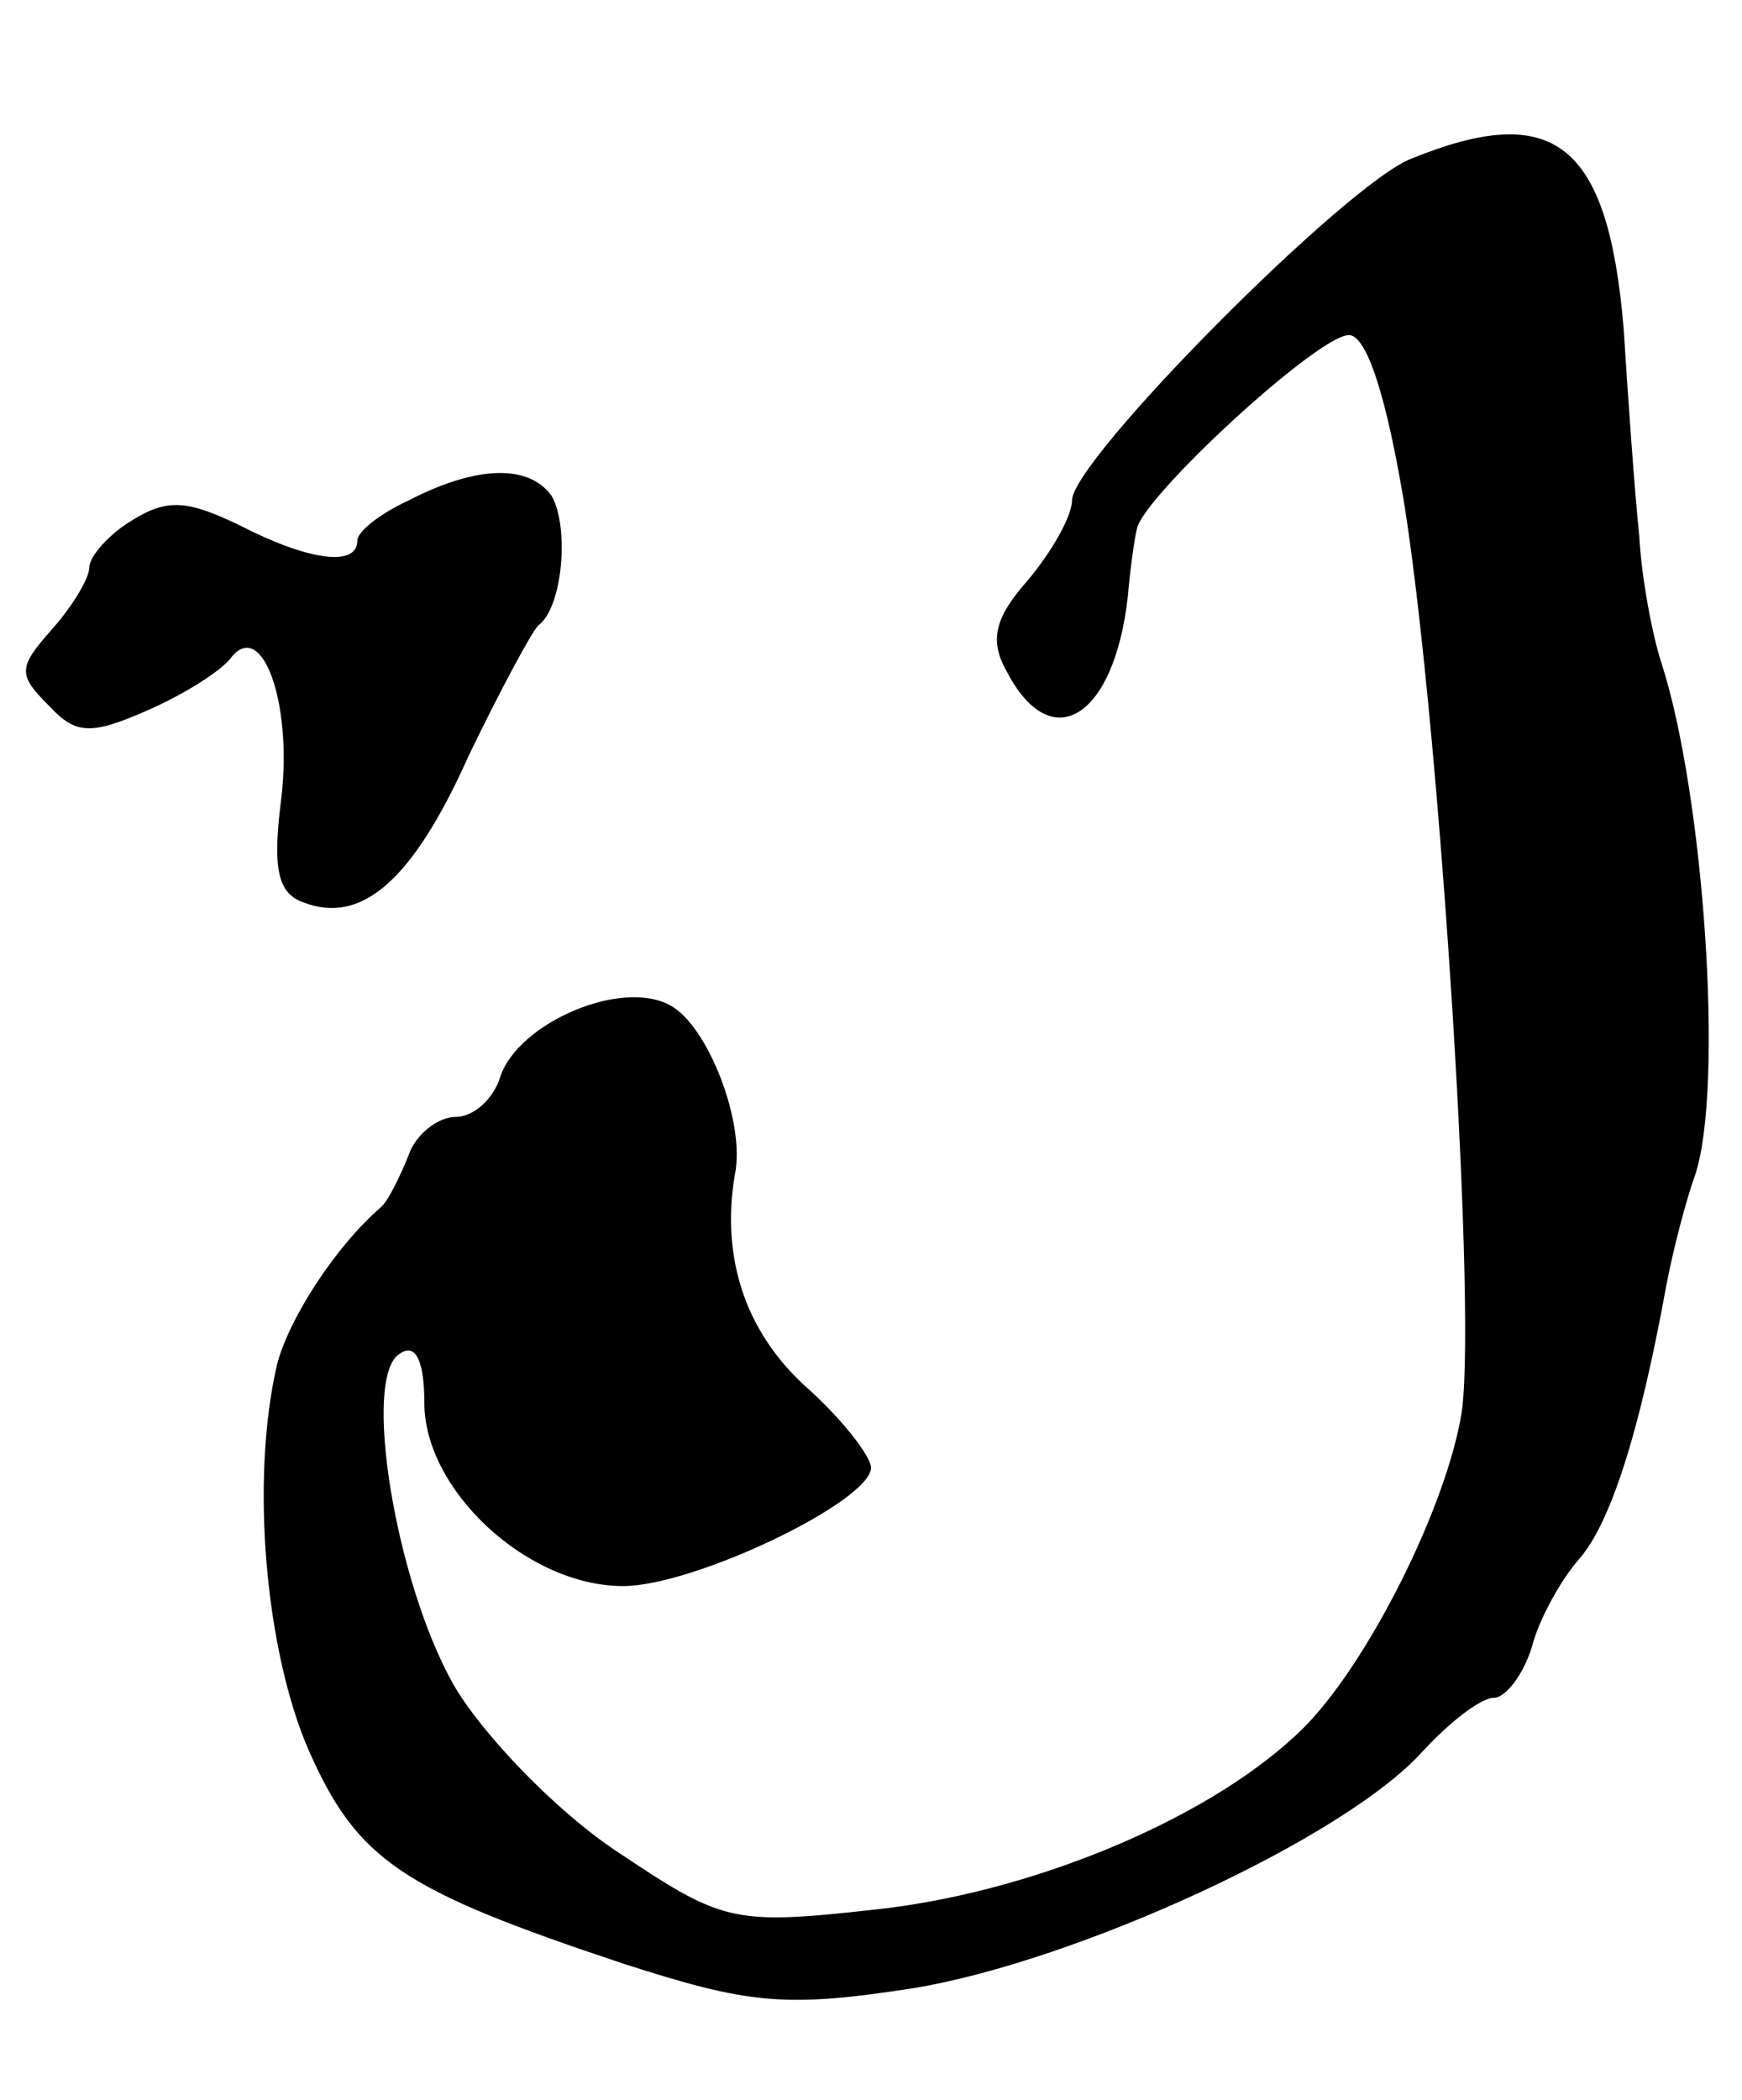
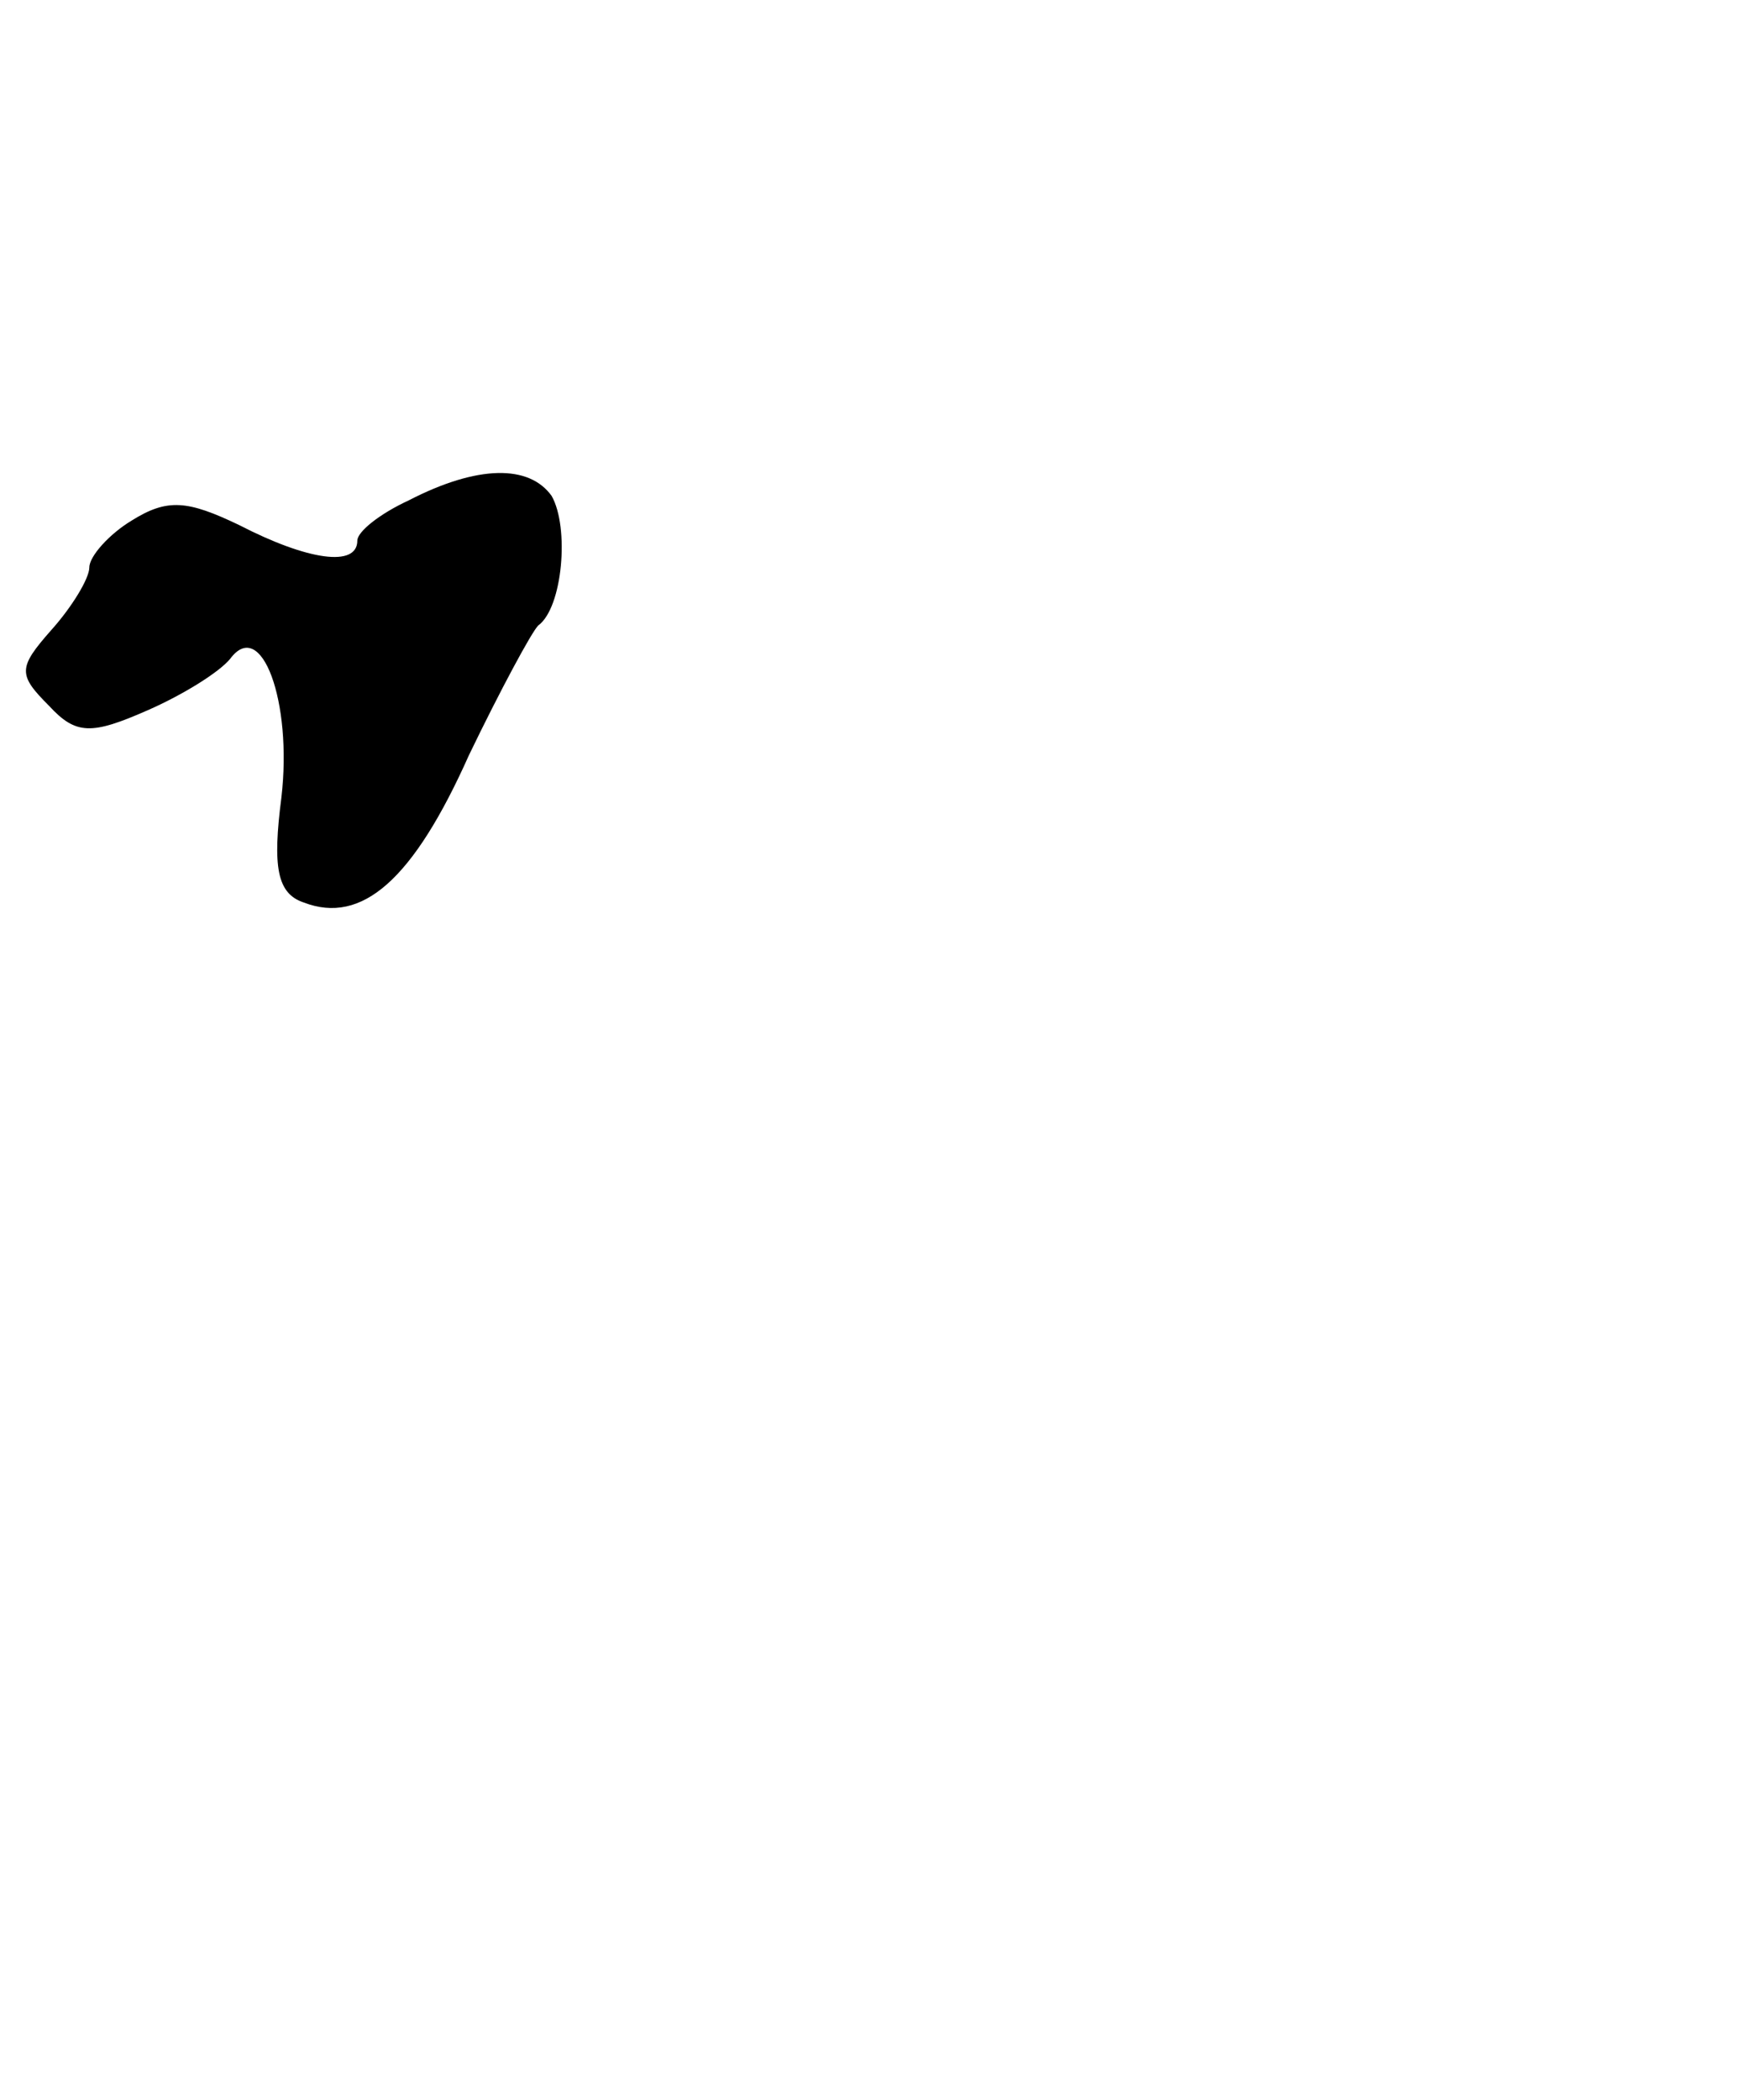
<svg xmlns="http://www.w3.org/2000/svg" version="1.0" width="78pt" height="94pt" viewBox="0 0 78 94" preserveAspectRatio="xMidYMid meet">
  <g transform="translate(0,94) scale(0.1,-0.1)" fill="#000000" stroke="none">
-     <path d="M632 869 c-29 -11 -152 -135 -152 -153 0 -7 -9 -23 -20 -36 -15 -17 -17 -27 -9 -41 20 -38 48 -20 54 34 1 12 3 26 4 30 2 14 81 87 95 87 8 0 17 -28 25 -77 16 -102 33 -370 25 -408 -8 -44 -45 -116 -74 -142 -42 -39 -121 -71 -190 -78 -63 -7 -67 -5 -115 27 -28 19 -60 53 -72 74 -26 46 -41 138 -24 148 7 5 11 -3 11 -22 0 -39 46 -82 89 -82 32 0 111 38 111 53 0 5 -13 22 -30 37 -27 25 -37 58 -31 94 5 23 -12 67 -29 76 -22 12 -68 -8 -76 -32 -3 -10 -12 -18 -20 -18 -8 0 -18 -8 -21 -17 -4 -10 -9 -20 -12 -23 -21 -18 -42 -51 -47 -71 -12 -52 -5 -128 14 -172 22 -50 42 -63 141 -96 56 -18 72 -20 130 -11 73 12 193 67 228 106 12 13 26 24 32 24 5 0 13 10 17 23 3 12 13 30 21 39 14 16 27 56 39 122 3 16 9 39 13 50 13 39 4 170 -15 229 -4 12 -9 38 -10 57 -2 19 -5 61 -7 93 -7 83 -31 102 -95 76z" />
    <path d="M183 716 c-13 -6 -23 -14 -23 -18 0 -12 -22 -9 -53 7 -23 11 -32 12 -48 2 -10 -6 -19 -16 -19 -21 0 -5 -8 -18 -17 -28 -15 -17 -15 -20 -1 -34 12 -13 19 -13 44 -2 16 7 32 17 37 23 14 19 28 -19 23 -62 -4 -31 -2 -43 10 -47 26 -10 49 10 74 66 14 29 28 55 31 58 11 8 14 44 6 58 -10 14 -33 14 -64 -2z" />
  </g>
</svg>